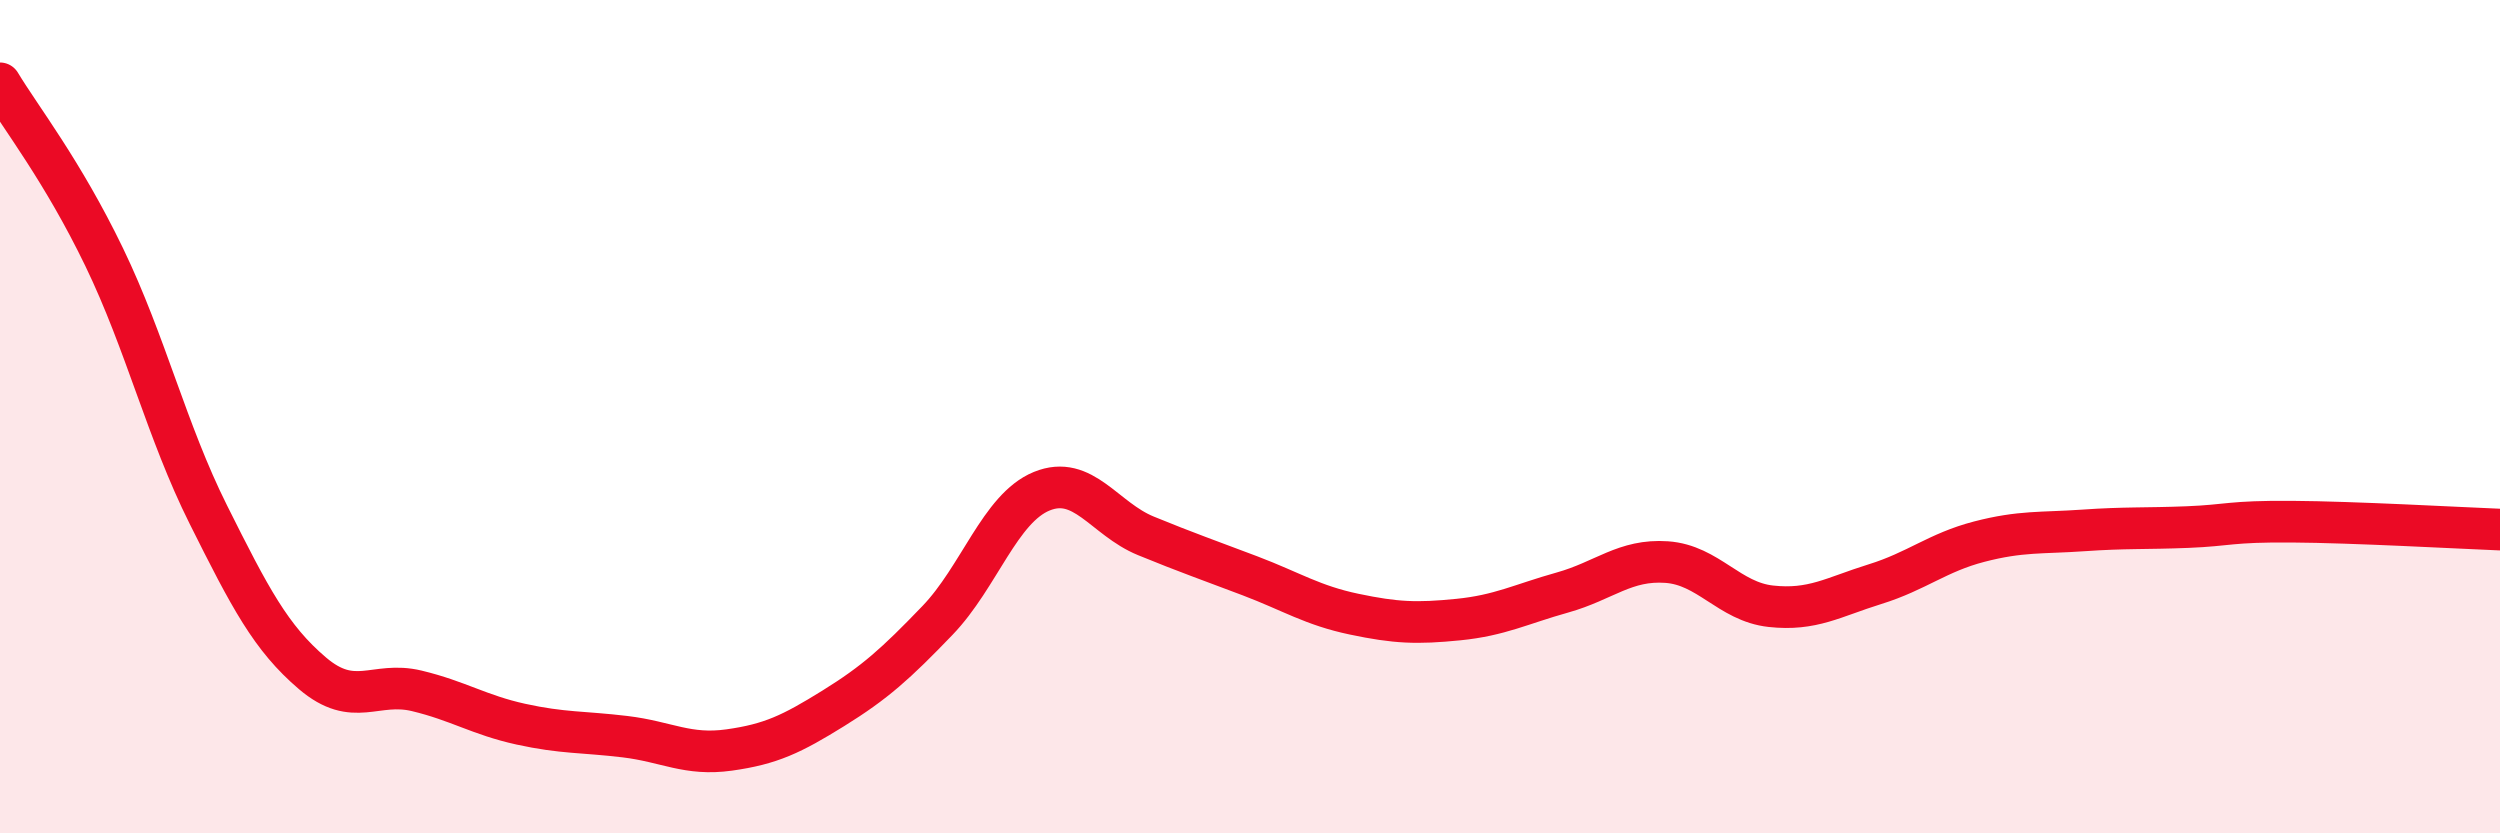
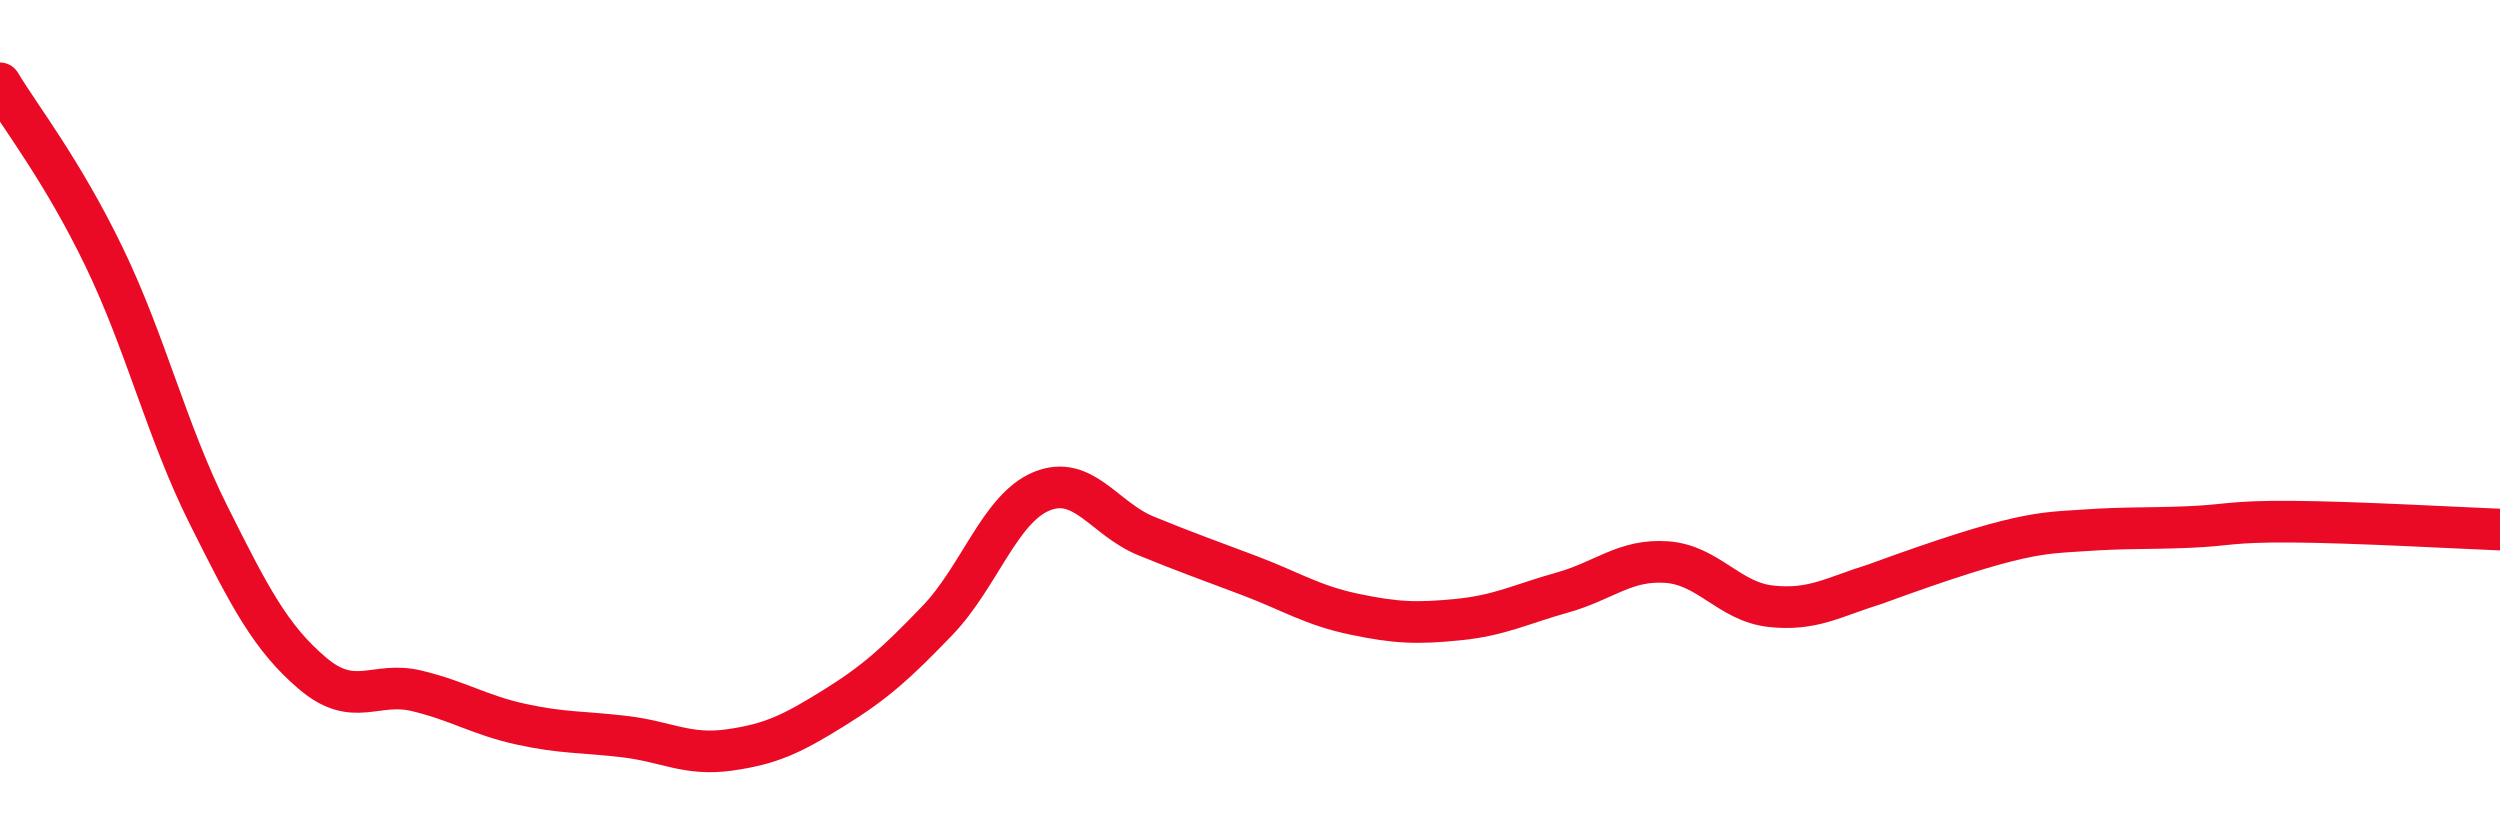
<svg xmlns="http://www.w3.org/2000/svg" width="60" height="20" viewBox="0 0 60 20">
-   <path d="M 0,2 C 0.5,2.83 1.5,4.1 2.5,6.17 C 3.5,8.24 4,10.35 5,12.35 C 6,14.35 6.5,15.31 7.5,16.16 C 8.5,17.01 9,16.34 10,16.58 C 11,16.82 11.5,17.16 12.5,17.38 C 13.5,17.6 14,17.56 15,17.68 C 16,17.8 16.5,18.14 17.5,18 C 18.5,17.86 19,17.62 20,17 C 21,16.38 21.5,15.93 22.5,14.89 C 23.5,13.85 24,12.2 25,11.79 C 26,11.38 26.5,12.45 27.5,12.86 C 28.5,13.27 29,13.44 30,13.82 C 31,14.2 31.5,14.53 32.5,14.74 C 33.5,14.95 34,14.97 35,14.87 C 36,14.77 36.5,14.5 37.5,14.22 C 38.5,13.94 39,13.42 40,13.49 C 41,13.56 41.5,14.44 42.5,14.55 C 43.5,14.66 44,14.33 45,14.02 C 46,13.71 46.5,13.26 47.5,13 C 48.5,12.74 49,12.8 50,12.73 C 51,12.66 51.5,12.69 52.5,12.65 C 53.5,12.61 53.5,12.51 55,12.52 C 56.5,12.53 59,12.67 60,12.71L60 20L0 20Z" fill="#EB0A25" opacity="0.1" stroke-linecap="round" stroke-linejoin="round" />
-   <path d="M 0,2 C 0.5,2.83 1.5,4.1 2.5,6.17 C 3.5,8.24 4,10.35 5,12.35 C 6,14.35 6.5,15.31 7.5,16.16 C 8.5,17.01 9,16.34 10,16.58 C 11,16.82 11.5,17.16 12.5,17.38 C 13.5,17.6 14,17.56 15,17.68 C 16,17.8 16.5,18.14 17.5,18 C 18.5,17.86 19,17.62 20,17 C 21,16.38 21.5,15.93 22.5,14.89 C 23.5,13.85 24,12.2 25,11.79 C 26,11.38 26.5,12.45 27.5,12.86 C 28.5,13.27 29,13.44 30,13.82 C 31,14.2 31.5,14.53 32.5,14.74 C 33.5,14.95 34,14.97 35,14.87 C 36,14.77 36.5,14.5 37.5,14.22 C 38.5,13.94 39,13.42 40,13.49 C 41,13.56 41.5,14.44 42.5,14.55 C 43.5,14.66 44,14.33 45,14.02 C 46,13.71 46.5,13.26 47.5,13 C 48.5,12.74 49,12.8 50,12.73 C 51,12.66 51.5,12.69 52.5,12.65 C 53.5,12.61 53.5,12.51 55,12.52 C 56.5,12.53 59,12.67 60,12.71" stroke="#EB0A25" stroke-width="1" fill="none" stroke-linecap="round" stroke-linejoin="round" />
+   <path d="M 0,2 C 0.5,2.83 1.5,4.1 2.5,6.17 C 3.5,8.24 4,10.35 5,12.35 C 6,14.35 6.5,15.31 7.5,16.16 C 8.5,17.01 9,16.34 10,16.58 C 11,16.82 11.5,17.16 12.5,17.38 C 13.5,17.6 14,17.56 15,17.68 C 16,17.8 16.5,18.14 17.5,18 C 18.5,17.86 19,17.62 20,17 C 21,16.38 21.5,15.93 22.5,14.89 C 23.5,13.85 24,12.2 25,11.79 C 26,11.38 26.5,12.45 27.5,12.86 C 28.5,13.27 29,13.44 30,13.82 C 31,14.2 31.5,14.53 32.5,14.74 C 33.5,14.95 34,14.97 35,14.87 C 36,14.77 36.5,14.5 37.5,14.22 C 38.5,13.94 39,13.42 40,13.49 C 41,13.56 41.5,14.44 42.5,14.55 C 43.5,14.66 44,14.33 45,14.02 C 48.5,12.74 49,12.8 50,12.73 C 51,12.66 51.5,12.69 52.5,12.65 C 53.5,12.61 53.5,12.51 55,12.52 C 56.5,12.53 59,12.67 60,12.71" stroke="#EB0A25" stroke-width="1" fill="none" stroke-linecap="round" stroke-linejoin="round" />
</svg>